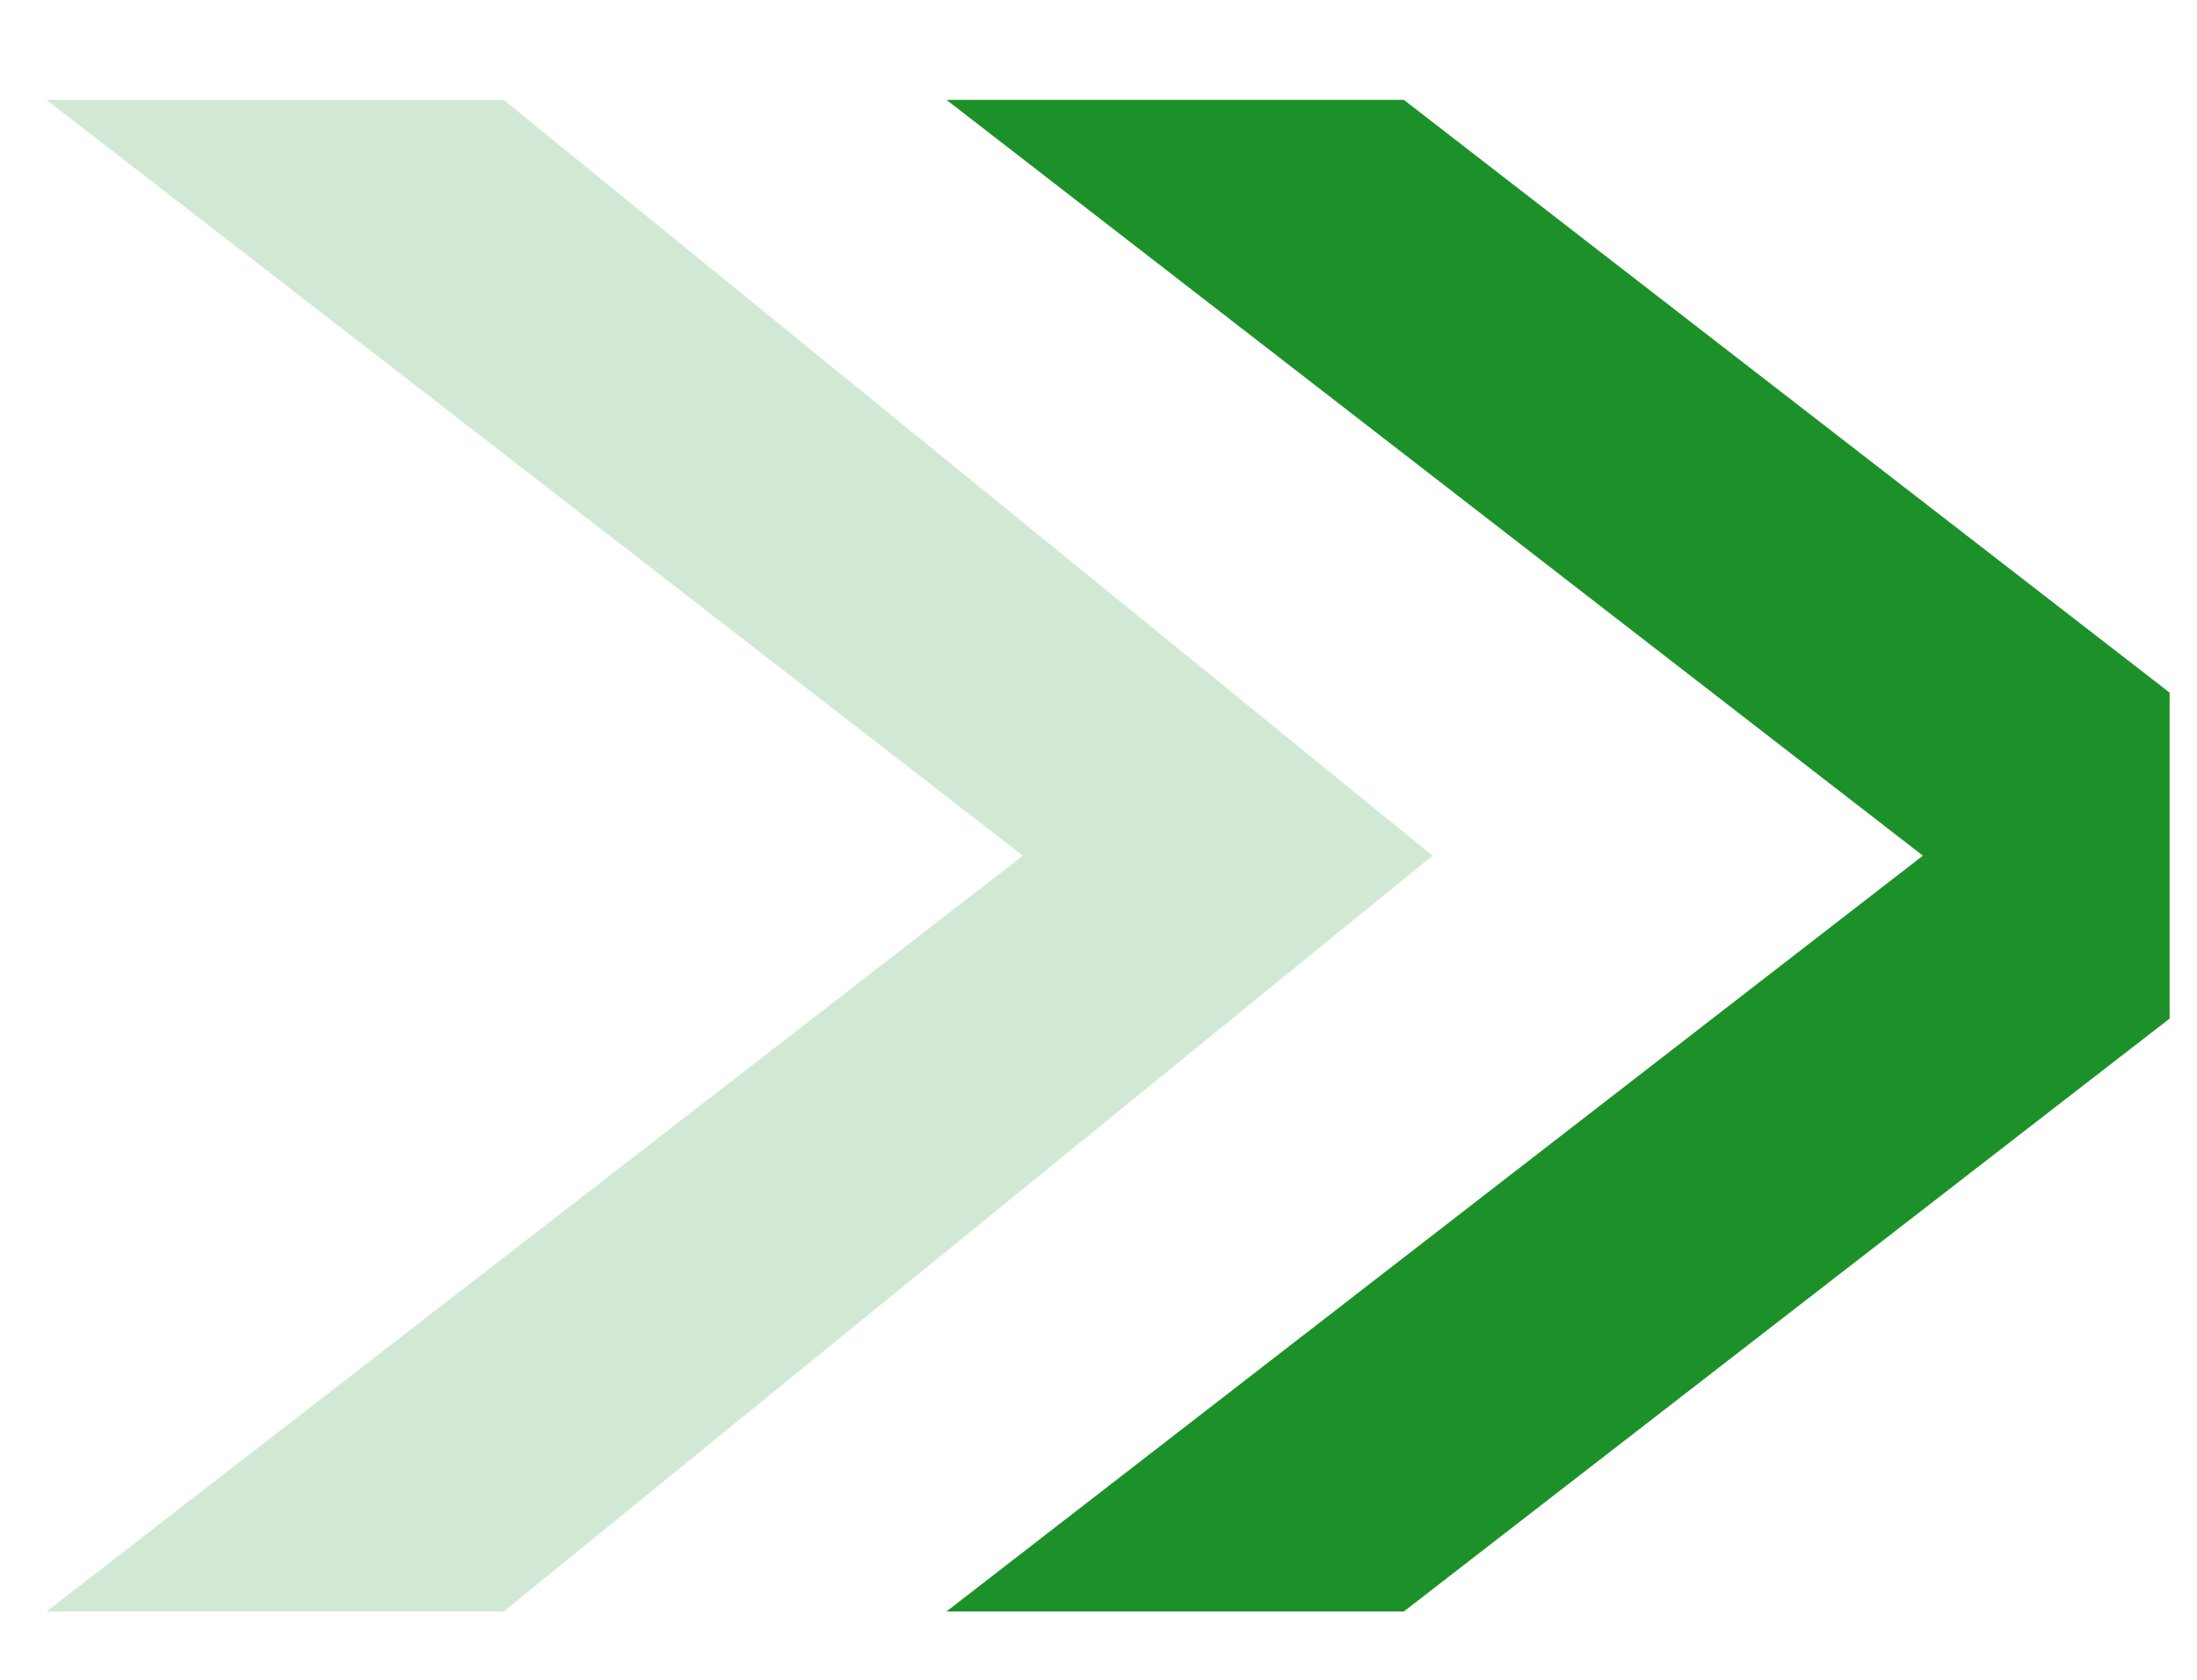
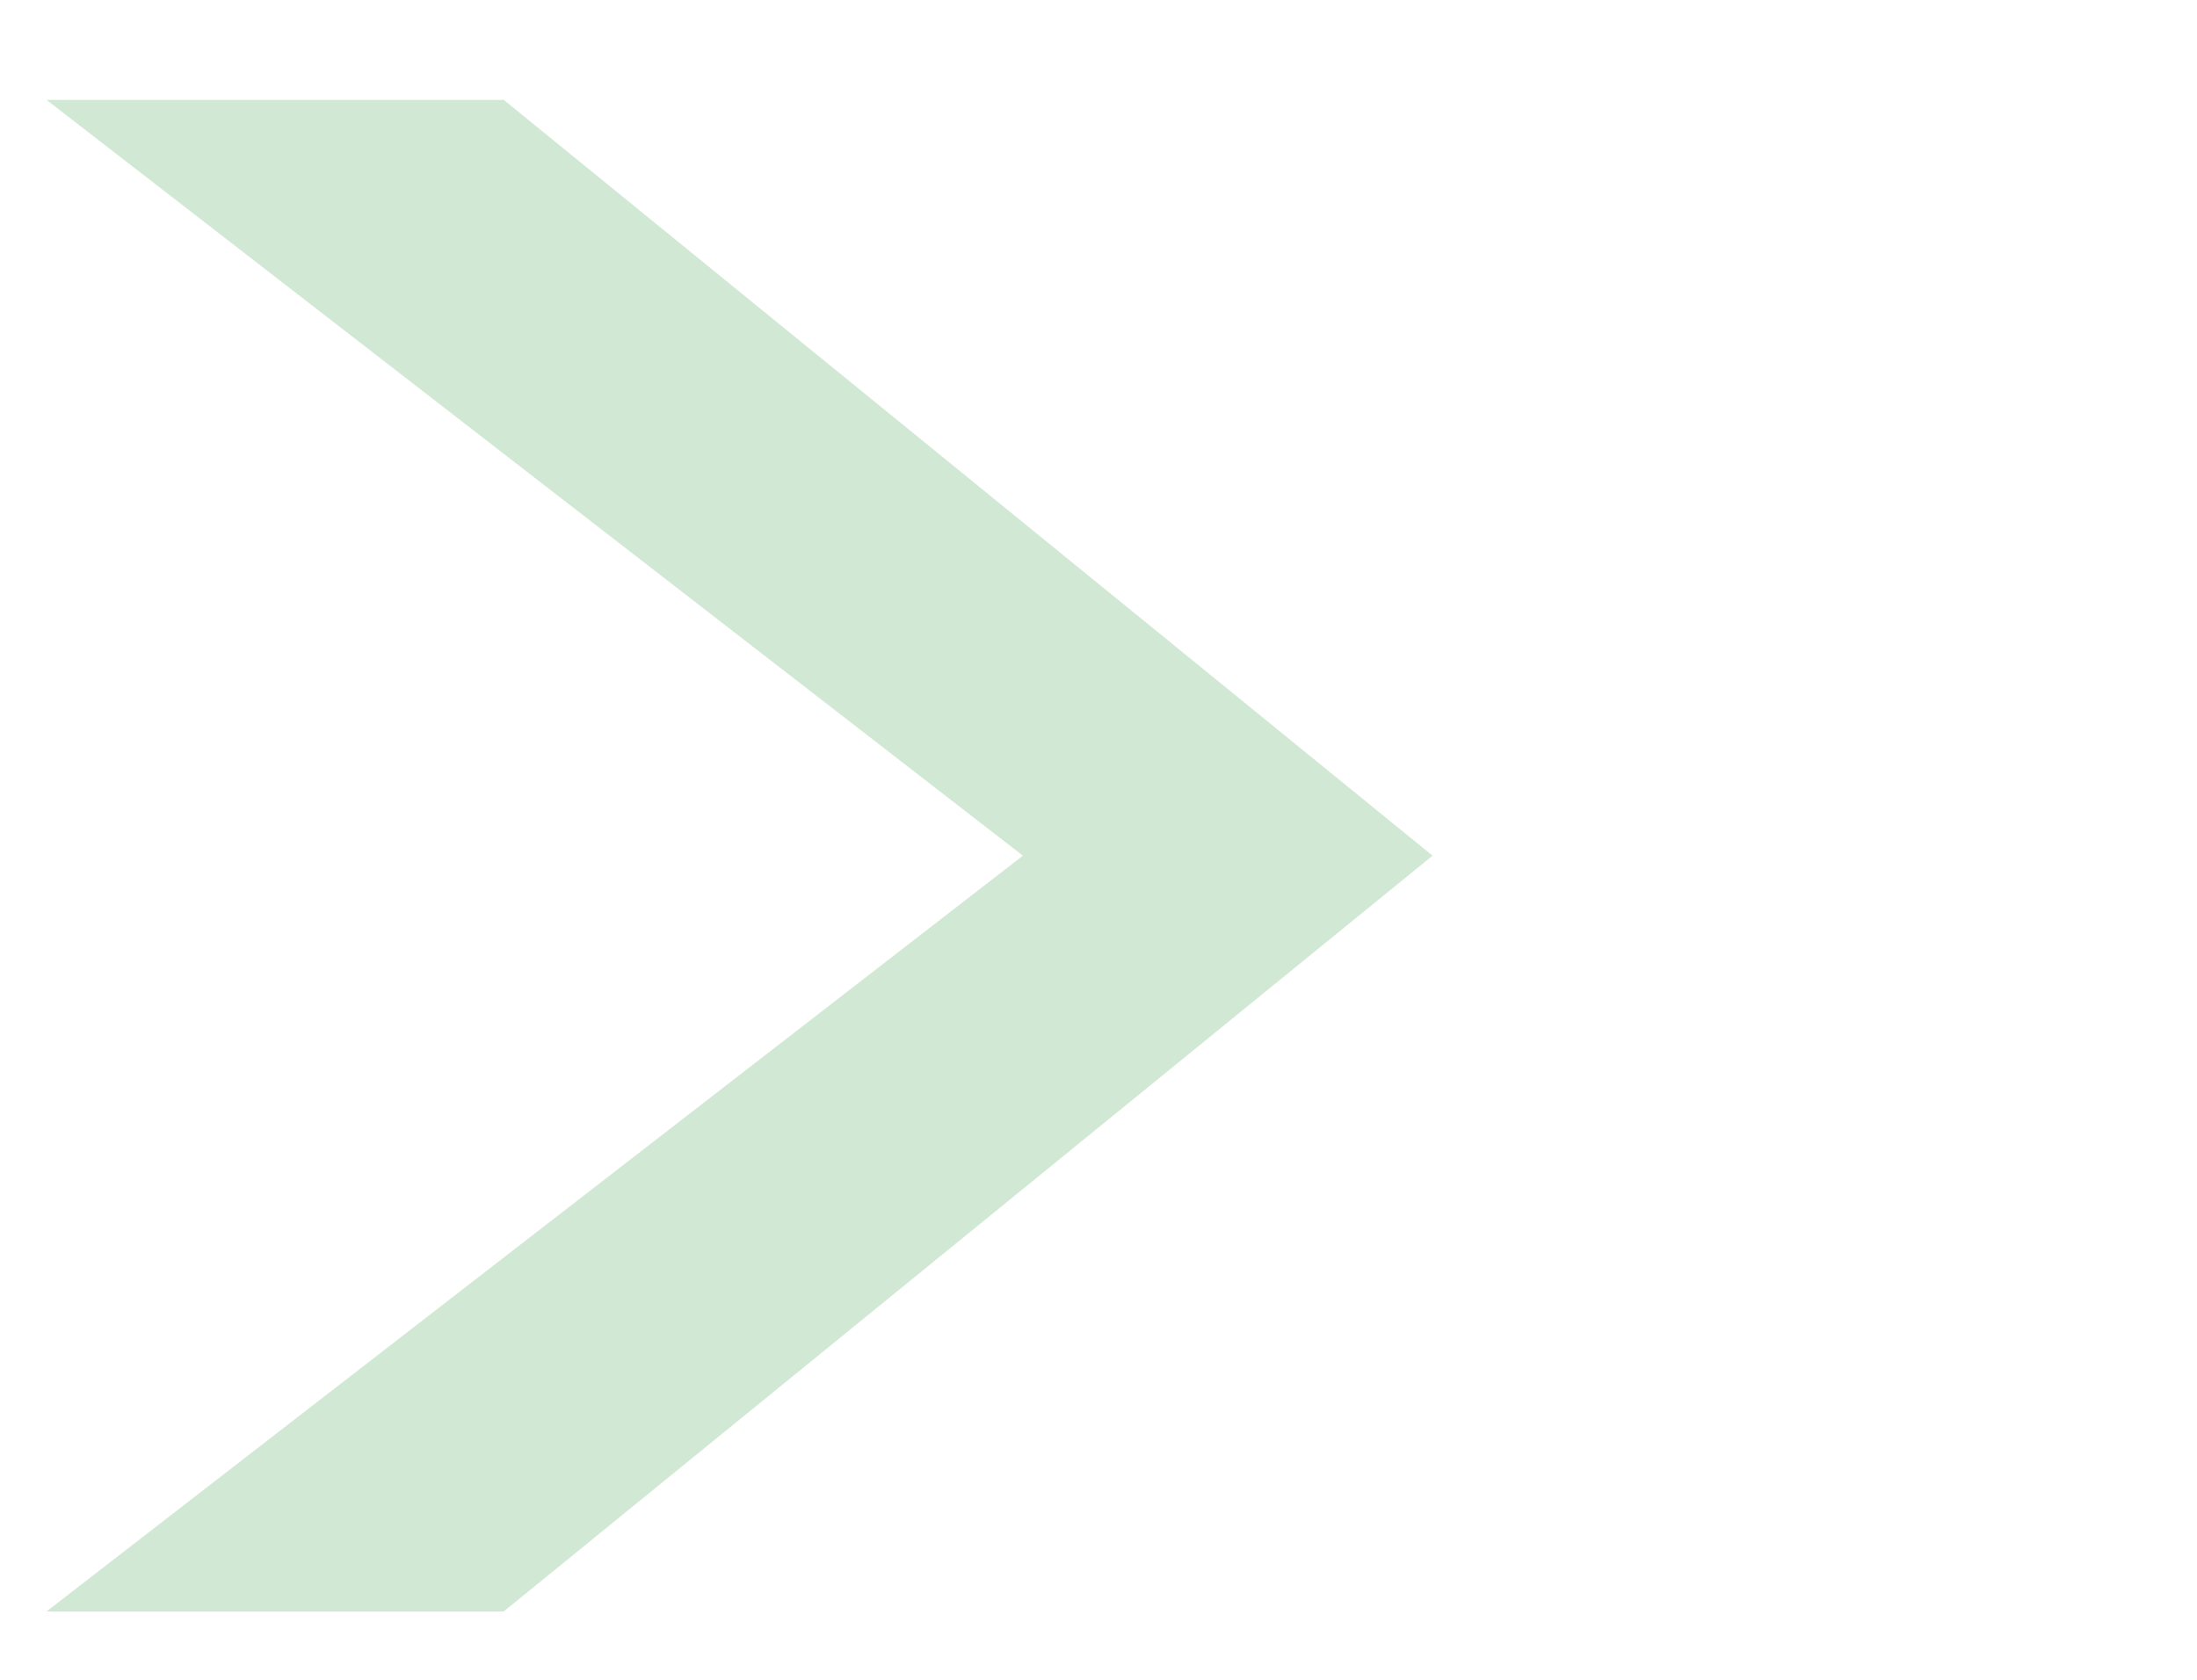
<svg xmlns="http://www.w3.org/2000/svg" width="17" height="13" viewBox="0 0 17 13" fill="none">
-   <path d="M7.324 0.773L10.863 0.773L16.788 5.36V7.883L10.863 12.471H7.324L14.879 6.622L7.324 0.773Z" fill="#1D9129" />
  <path opacity="0.2" d="M0.36 0.773L3.898 0.773L11.085 6.622L3.898 12.471H0.36L7.915 6.622L0.36 0.773Z" fill="#1D9129" />
</svg>